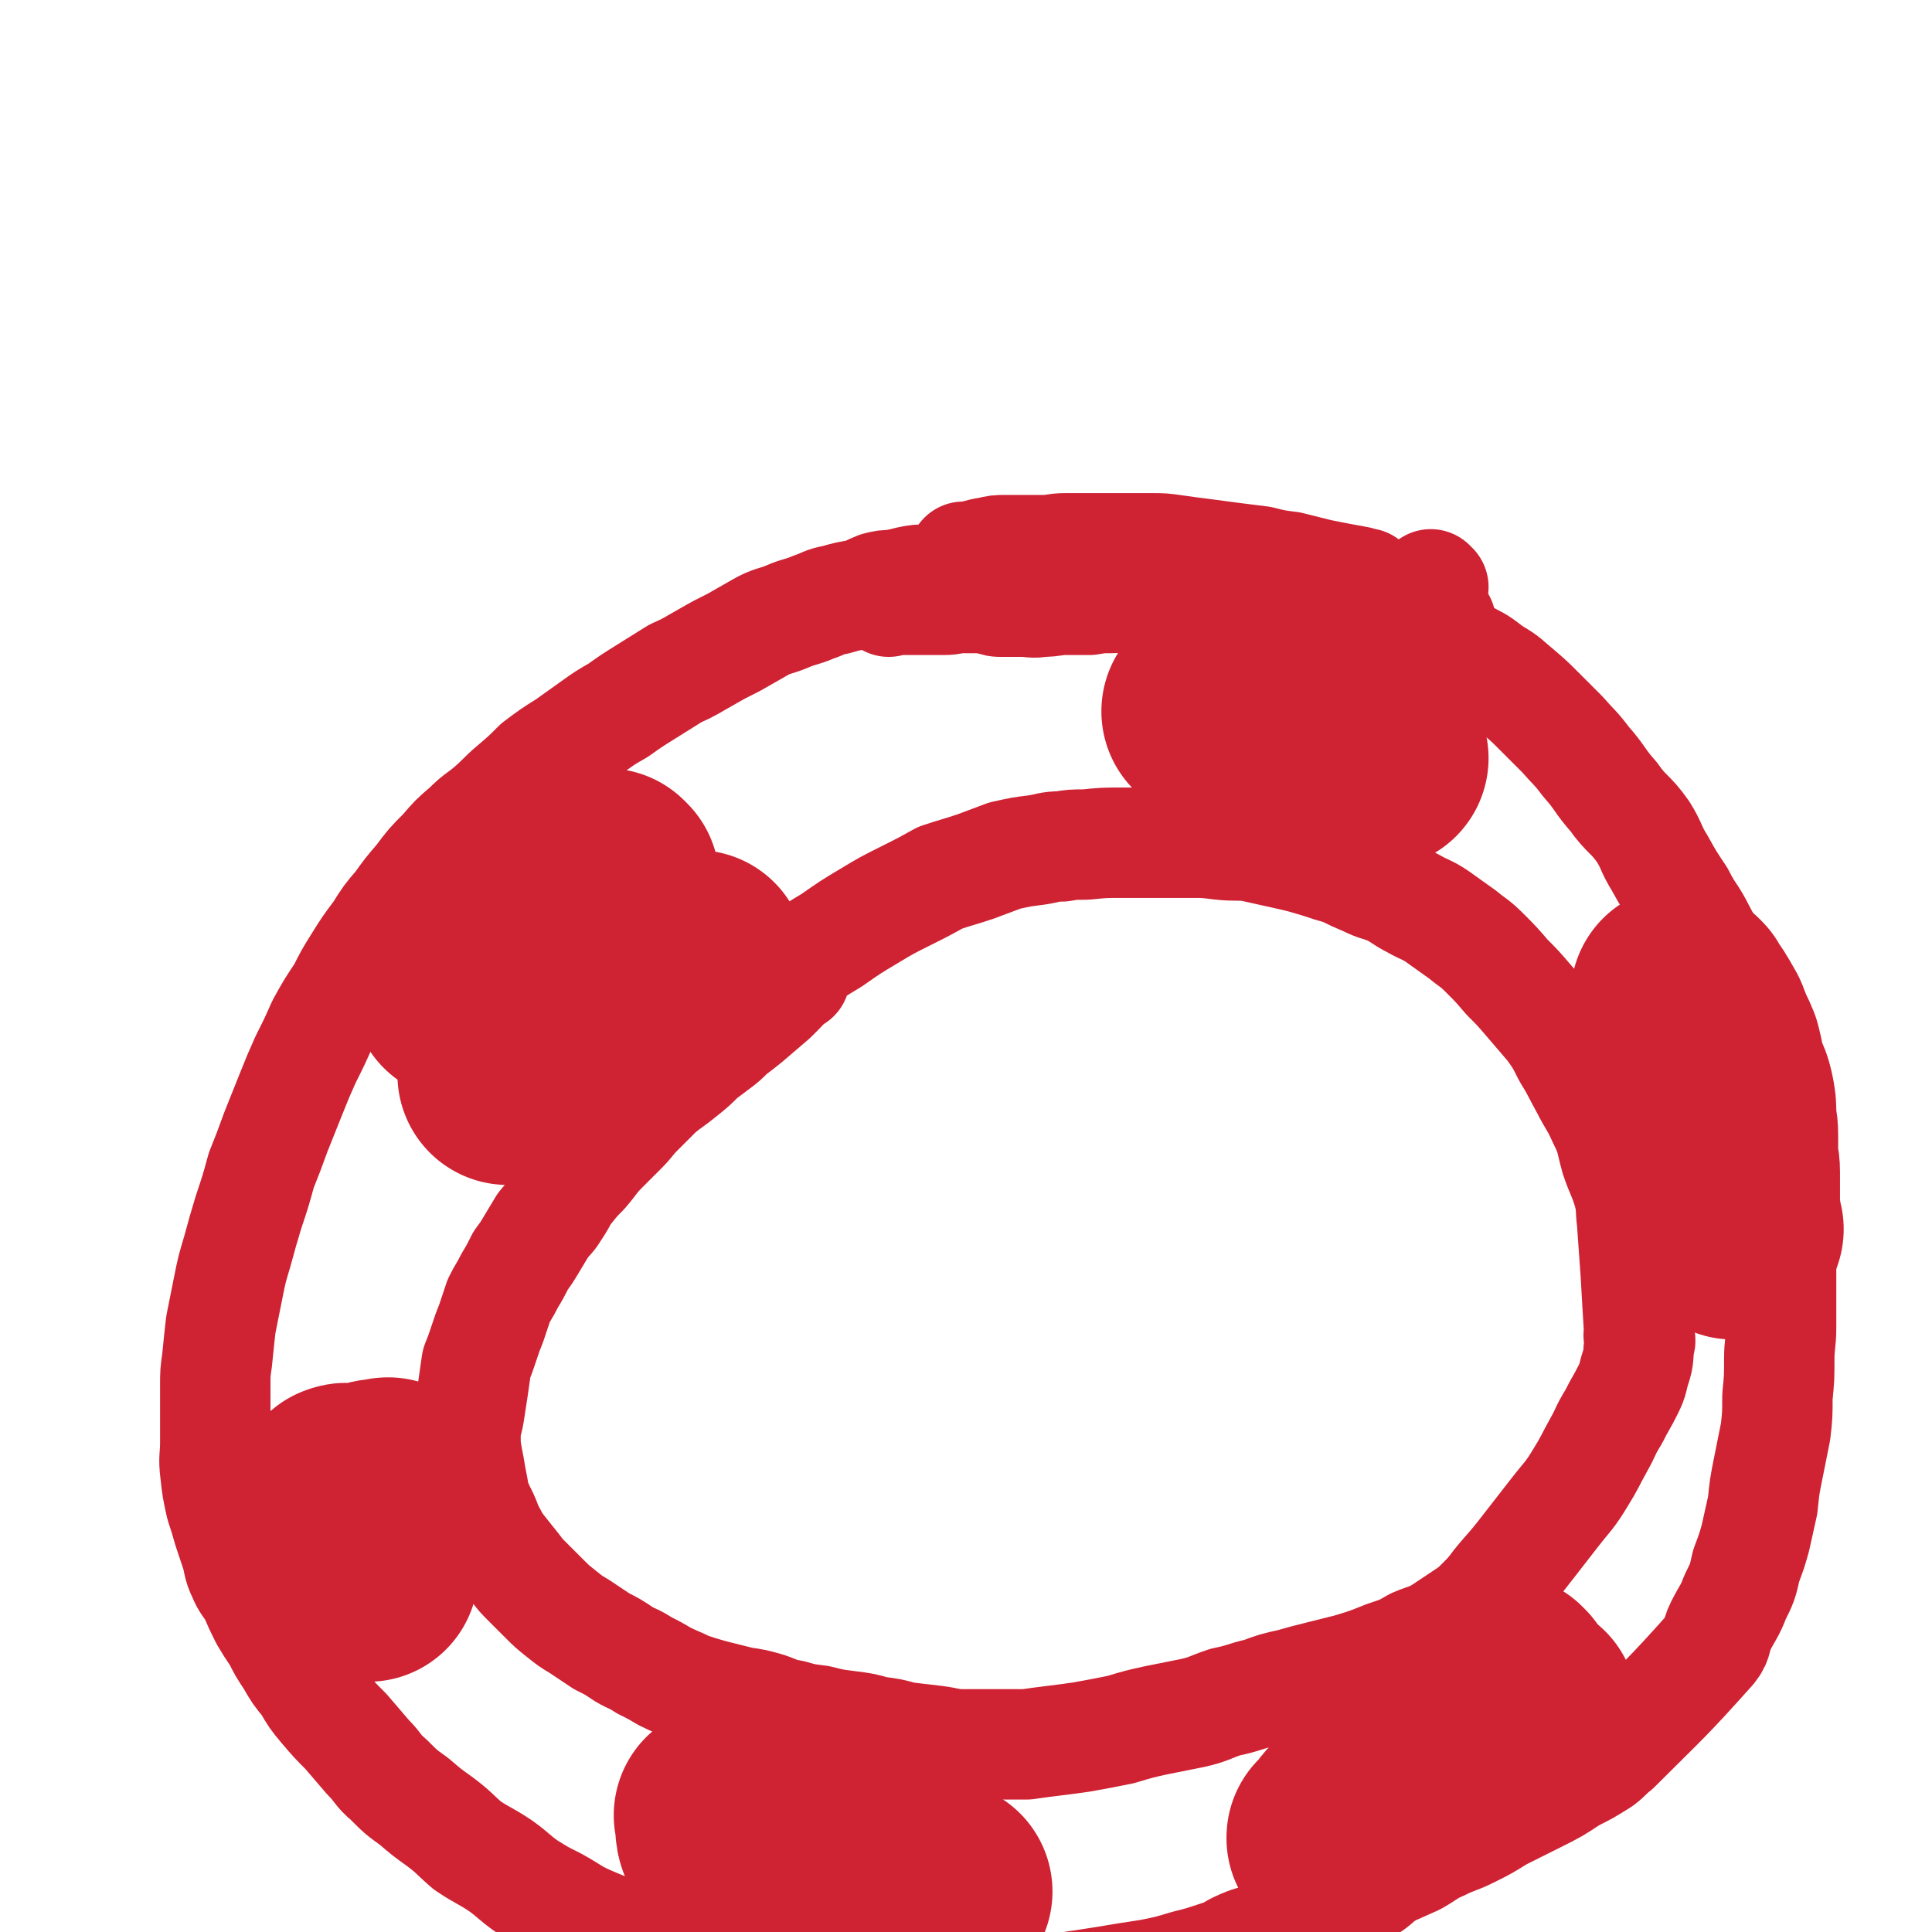
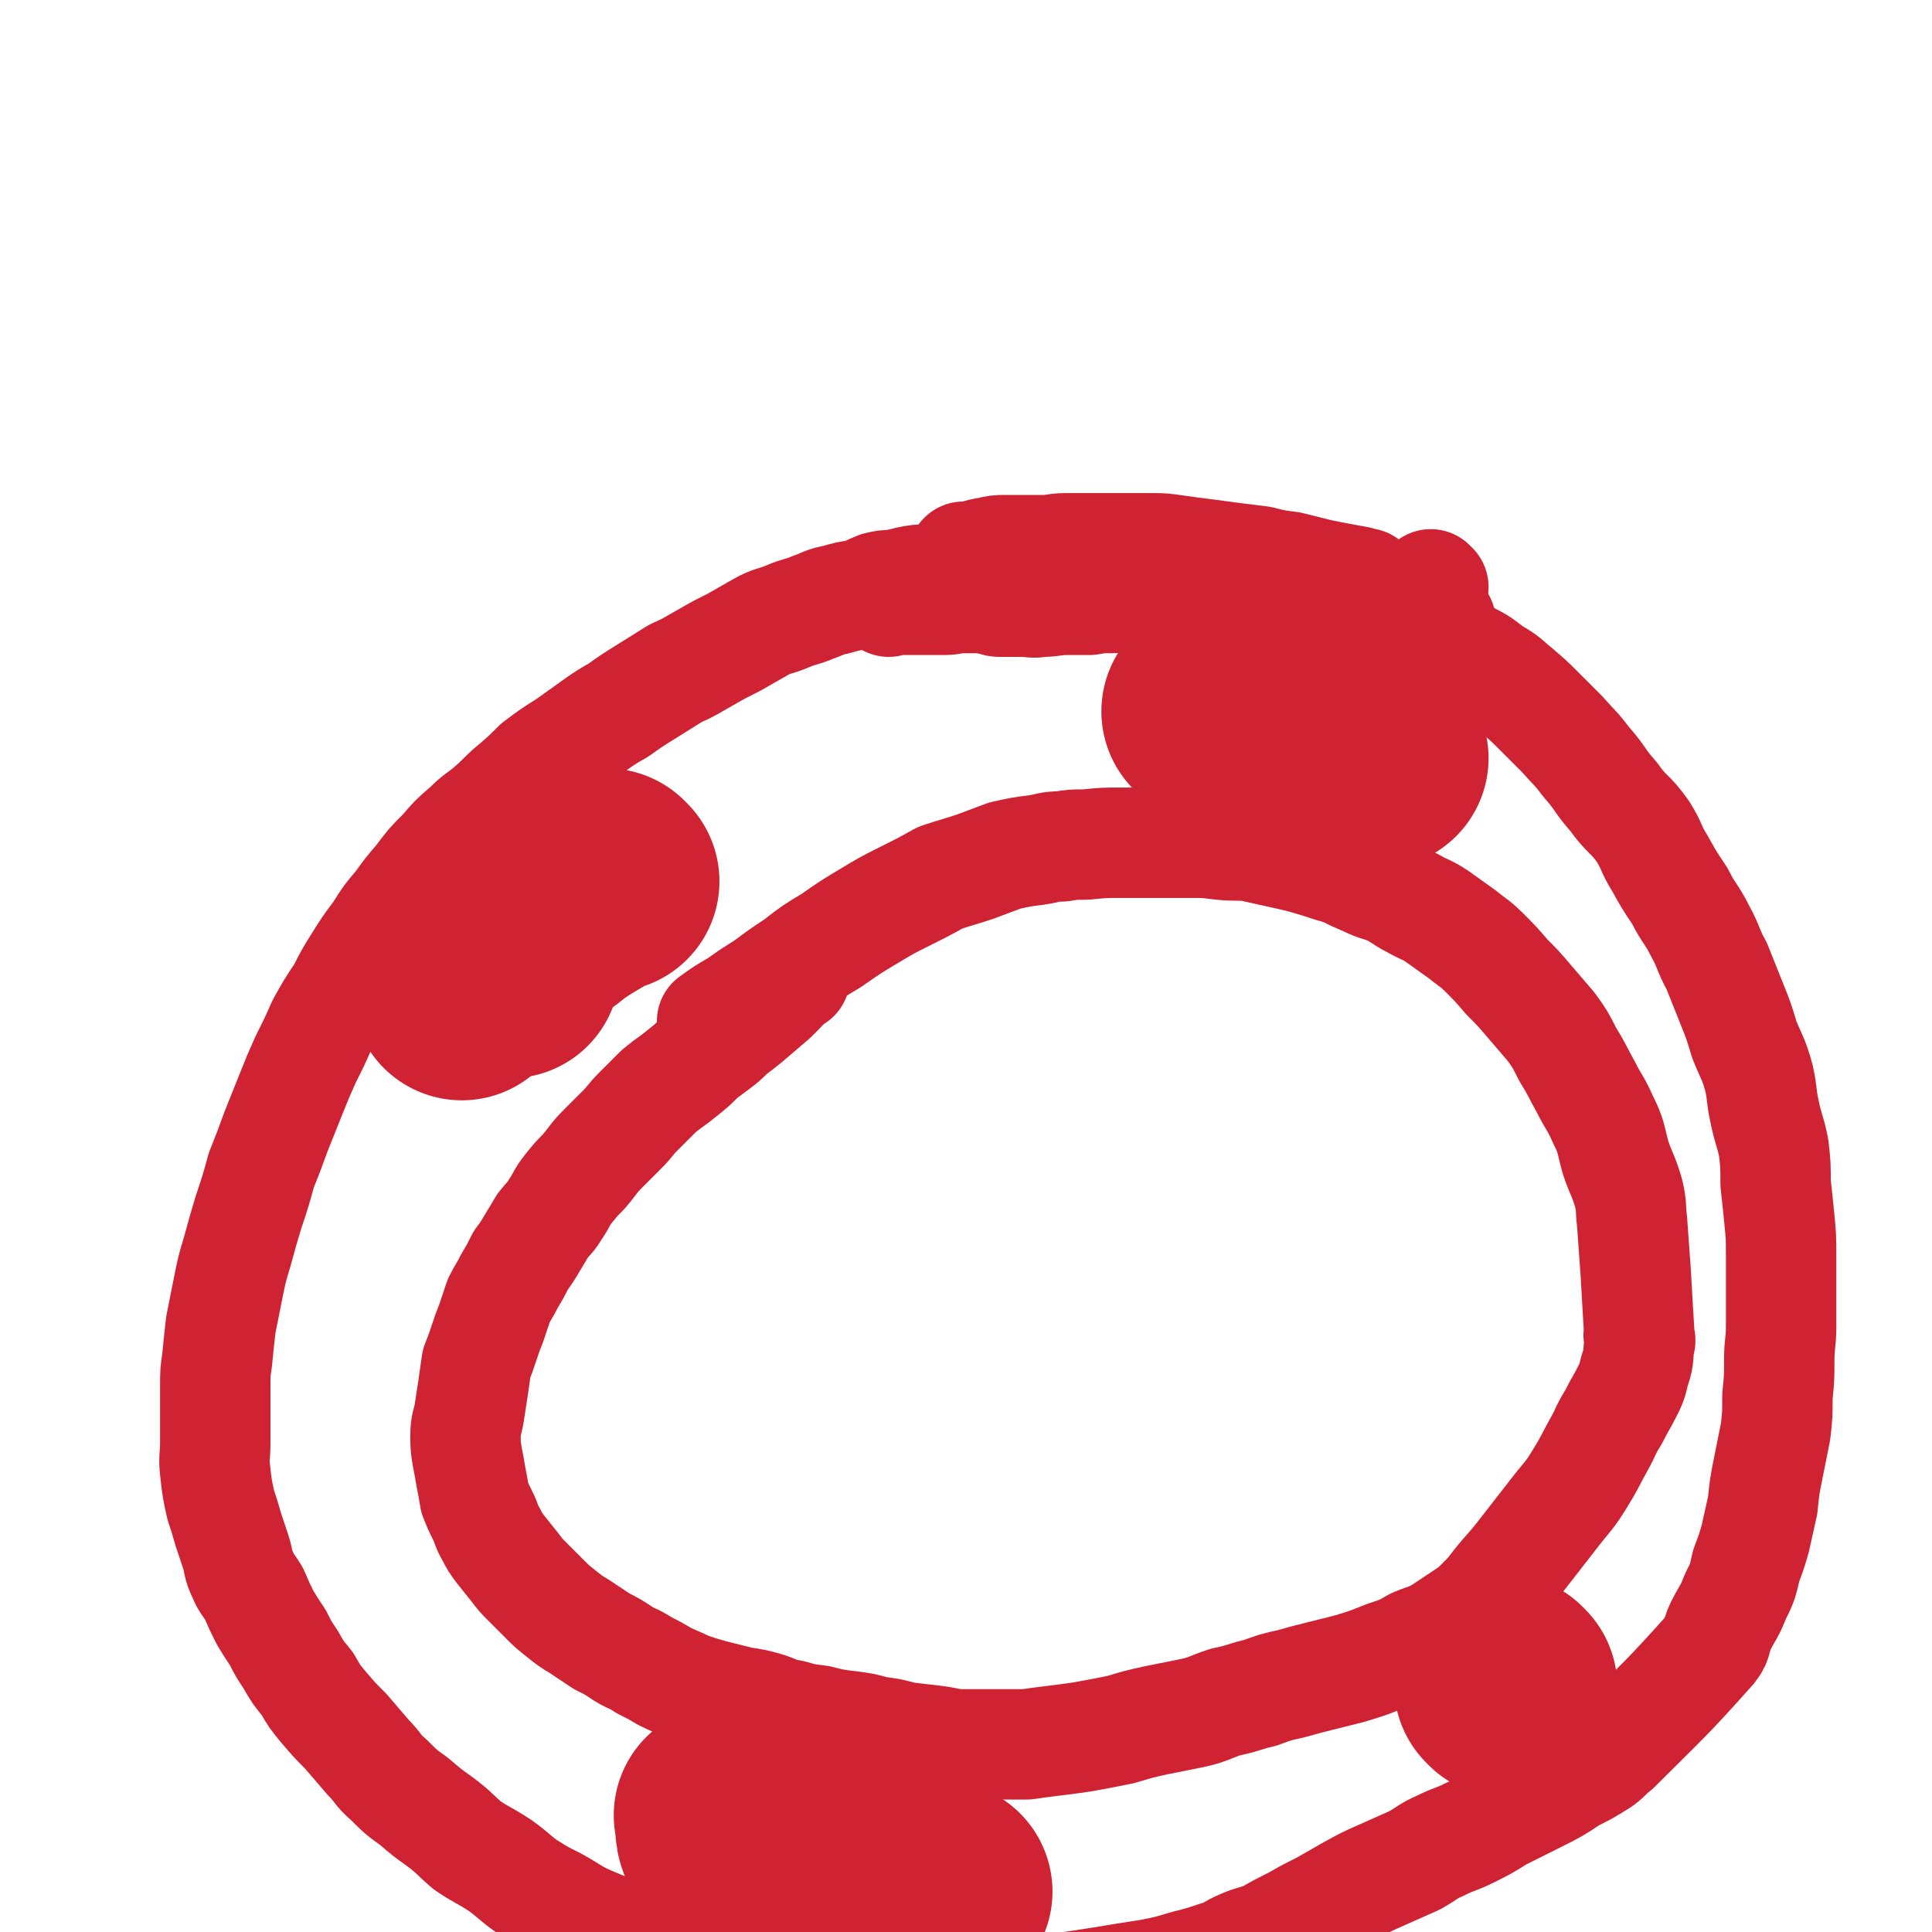
<svg xmlns="http://www.w3.org/2000/svg" viewBox="0 0 1050 1050" version="1.1">
  <g fill="none" stroke="#CF2233" stroke-width="60" stroke-linecap="round" stroke-linejoin="round">
    <path d="M525,316c-1,-1 -1,-1 -1,-1 -1,-1 0,0 0,0 0,0 0,0 0,0 0,0 0,0 0,0 -1,-1 0,0 0,0 0,0 0,0 0,0 0,0 0,0 0,0 -1,-1 0,0 0,0 0,0 0,0 0,0 0,0 0,0 0,0 -1,-1 0,0 0,0 -5,0 -6,0 -12,0 -4,0 -4,0 -8,0 -5,0 -5,0 -10,1 -4,1 -4,1 -9,2 -4,0 -4,0 -8,1 -5,2 -4,2 -9,4 -7,1 -7,1 -14,3 -6,1 -6,2 -12,4 -7,3 -7,2 -14,5 -7,3 -8,2 -15,6 -7,4 -7,4 -14,8 -8,4 -8,4 -15,8 -9,5 -8,5 -17,9 -8,5 -8,5 -16,10 -8,5 -8,5 -15,10 -7,4 -7,4 -14,9 -7,5 -7,5 -14,10 -8,5 -8,5 -16,11 -6,6 -6,6 -13,12 -6,5 -6,6 -13,12 -6,5 -6,4 -12,10 -7,6 -7,6 -13,13 -7,7 -7,7 -13,15 -6,7 -6,7 -11,14 -6,7 -6,7 -11,15 -6,8 -6,8 -11,16 -5,8 -5,8 -9,16 -6,9 -6,9 -11,18 -4,9 -4,9 -9,19 -4,9 -4,9 -8,19 -4,10 -4,10 -8,20 -4,11 -4,11 -8,21 -3,11 -3,11 -7,23 -3,10 -3,10 -6,21 -3,10 -3,10 -5,20 -2,10 -2,10 -4,20 -1,9 -1,9 -2,19 -1,7 -1,7 -1,14 0,7 0,7 0,14 0,8 0,8 0,17 0,8 -1,8 0,16 1,9 1,9 3,18 2,6 2,6 4,13 2,6 2,6 4,12 2,6 1,7 4,13 2,5 3,5 6,10 3,7 3,7 6,13 3,5 3,5 7,11 3,6 3,6 7,12 4,7 4,7 9,13 4,7 4,7 9,13 6,7 6,7 12,13 6,7 6,7 12,14 6,6 5,7 11,12 7,7 7,7 14,12 7,6 7,6 14,11 8,6 8,7 15,13 9,6 9,5 18,11 7,5 7,6 14,11 8,5 8,5 16,9 9,5 9,6 18,10 7,3 7,3 15,6 9,3 9,3 18,6 8,2 8,2 15,4 8,2 8,3 15,4 8,2 8,2 15,3 8,1 8,1 16,2 7,1 7,1 15,2 9,1 9,1 18,2 9,1 9,1 17,2 10,2 10,1 20,3 11,1 11,1 21,3 10,1 10,1 20,1 10,1 10,1 20,1 9,0 9,0 17,-1 19,-2 19,-2 38,-5 12,-2 12,-2 25,-4 10,-2 10,-2 20,-5 8,-2 8,-2 17,-5 7,-2 6,-3 13,-6 7,-3 7,-2 14,-5 7,-4 7,-4 15,-8 7,-4 7,-4 15,-8 7,-4 7,-4 14,-8 9,-5 9,-5 18,-9 9,-4 9,-4 18,-8 7,-4 7,-5 14,-8 8,-4 8,-3 16,-7 8,-4 8,-4 16,-9 10,-5 10,-5 20,-10 10,-5 10,-5 19,-11 8,-4 8,-4 16,-9 4,-3 4,-4 8,-7 0,0 0,0 0,0 0,0 0,0 0,0 -1,-1 0,0 0,0 26,-26 27,-26 52,-54 4,-5 2,-6 5,-12 4,-8 5,-8 8,-16 4,-8 4,-8 6,-17 3,-8 3,-8 5,-15 2,-9 2,-9 4,-18 1,-10 1,-10 3,-20 2,-10 2,-10 4,-20 1,-9 1,-9 1,-19 1,-10 1,-10 1,-20 0,-9 1,-9 1,-18 0,-9 0,-9 0,-19 0,-10 0,-10 0,-19 0,-11 0,-11 -1,-21 -1,-10 -1,-10 -2,-19 0,-10 0,-10 -1,-19 -2,-10 -3,-10 -5,-20 -2,-9 -1,-9 -3,-18 -3,-11 -4,-11 -8,-21 -3,-10 -3,-10 -7,-20 -4,-10 -4,-10 -8,-20 -5,-9 -4,-10 -9,-19 -5,-10 -6,-9 -11,-19 -6,-9 -6,-9 -11,-18 -5,-8 -4,-9 -9,-17 -7,-10 -9,-9 -16,-19 -8,-9 -7,-10 -15,-19 -6,-8 -6,-7 -13,-15 -6,-6 -6,-6 -13,-13 -5,-5 -5,-5 -12,-11 -5,-4 -5,-5 -12,-9 -6,-4 -6,-5 -12,-8 -7,-4 -8,-3 -15,-6 -6,-3 -6,-2 -12,-5 -8,-3 -8,-3 -17,-6 -6,-2 -6,-2 -13,-4 -7,-1 -7,-1 -14,-2 -6,-2 -6,-2 -12,-3 -6,-1 -6,-1 -12,-2 -5,-1 -5,-1 -11,-2 -5,-1 -5,-1 -10,-2 -6,-1 -6,-1 -12,-2 -5,-1 -5,-1 -10,-1 -5,0 -5,0 -10,0 -5,0 -5,0 -11,0 -6,0 -6,0 -12,0 -7,0 -7,0 -14,1 -5,0 -5,1 -11,1 -6,0 -6,0 -12,1 -7,0 -7,0 -13,0 -6,0 -6,1 -13,1 -5,1 -5,0 -11,0 -5,0 -5,0 -11,0 -2,0 -2,0 -5,-1 " />
    <path d="M432,531c-1,-1 -1,-1 -1,-1 -1,-1 0,0 0,0 0,0 0,0 0,0 0,0 0,0 0,0 -1,-1 0,0 0,0 0,0 0,0 0,0 0,0 0,0 0,0 -1,-1 0,0 0,0 -5,6 -5,6 -11,12 0,0 0,0 0,0 -7,6 -7,6 -14,12 -5,4 -5,4 -9,7 -4,4 -4,4 -8,7 -4,3 -4,3 -8,6 -5,5 -5,5 -10,9 -6,5 -7,5 -13,10 -5,5 -5,5 -11,11 -5,5 -4,5 -9,10 -5,5 -5,5 -10,10 -6,6 -5,6 -11,13 -4,4 -4,4 -8,9 -4,5 -3,5 -7,11 -3,5 -3,4 -7,9 -3,5 -3,5 -6,10 -3,5 -3,5 -6,9 -3,6 -3,6 -6,11 -3,6 -3,5 -6,11 -2,6 -2,6 -4,12 -2,5 -2,5 -4,11 -2,6 -2,6 -4,11 -1,7 -1,7 -2,14 -1,6 -1,7 -2,13 -1,6 -2,6 -2,12 0,6 0,6 1,12 1,5 1,5 2,11 1,5 1,5 2,11 2,5 2,5 4,9 3,6 2,6 5,11 2,4 2,4 5,8 4,5 4,5 8,10 3,4 3,4 7,8 5,5 5,5 9,9 4,4 4,4 9,8 5,4 5,4 10,7 6,4 6,4 12,8 6,3 6,3 12,7 5,3 5,2 11,6 6,3 6,3 11,6 6,3 7,3 13,6 6,2 6,2 13,4 8,2 8,2 16,4 7,1 7,1 14,3 6,2 6,3 13,4 7,2 7,2 15,3 8,2 8,2 16,3 8,1 8,1 15,3 8,1 8,1 15,3 9,1 8,1 17,2 8,1 8,2 15,2 9,0 9,0 18,0 8,0 8,0 17,0 7,-1 7,-1 15,-2 8,-1 8,-1 15,-2 11,-2 11,-2 21,-4 10,-3 10,-3 19,-5 10,-2 10,-2 20,-4 9,-2 9,-3 18,-6 10,-2 10,-3 19,-5 8,-3 8,-3 17,-5 7,-2 7,-2 15,-4 8,-2 8,-2 16,-4 10,-3 10,-3 20,-7 9,-3 9,-3 16,-7 7,-3 7,-2 14,-6 6,-4 6,-4 12,-8 6,-4 6,-4 11,-9 6,-6 5,-6 11,-13 7,-8 7,-8 14,-17 7,-9 7,-9 14,-18 7,-9 8,-9 14,-19 5,-8 5,-9 10,-18 4,-7 3,-7 8,-15 4,-8 4,-7 8,-15 3,-6 2,-6 4,-12 2,-6 1,-6 2,-13 1,-2 0,-2 0,-4 0,0 0,0 0,0 0,0 0,0 0,0 -1,-1 0,0 0,0 -1,-16 -1,-17 -2,-34 -1,-14 -1,-14 -2,-28 -1,-8 0,-8 -2,-16 -3,-10 -4,-10 -7,-19 -3,-11 -2,-11 -7,-21 -4,-9 -5,-9 -9,-17 -5,-9 -5,-10 -10,-18 -4,-8 -4,-8 -9,-15 -6,-7 -6,-7 -12,-14 -6,-7 -6,-7 -12,-13 -6,-7 -6,-7 -12,-13 -6,-6 -6,-5 -12,-10 -7,-5 -7,-5 -14,-10 -6,-4 -6,-3 -13,-7 -6,-3 -6,-4 -12,-7 -7,-3 -7,-2 -13,-5 -7,-3 -7,-3 -13,-6 -7,-2 -7,-2 -13,-4 -10,-3 -10,-3 -19,-5 -9,-2 -9,-2 -18,-4 -8,-1 -8,0 -17,-1 -8,-1 -8,-1 -16,-1 -9,0 -9,0 -17,0 -10,0 -10,0 -20,0 -10,0 -10,0 -20,1 -7,0 -7,0 -13,1 -7,0 -7,1 -14,2 -8,1 -8,1 -17,3 -8,3 -8,3 -16,6 -9,3 -10,3 -19,6 -9,5 -9,5 -19,10 -10,5 -10,5 -20,11 -10,6 -10,6 -20,13 -10,6 -10,6 -19,13 -9,6 -9,6 -17,12 -8,5 -8,5 -15,10 -7,4 -7,4 -14,9 " />
  </g>
  <g fill="none" stroke="#CF2233" stroke-width="120" stroke-linecap="round" stroke-linejoin="round">
-     <path d="M357,522c-1,-1 -1,-1 -1,-1 -1,-1 0,0 0,0 0,0 0,0 0,0 0,0 0,0 0,0 -1,-1 0,0 0,0 -11,8 -11,7 -23,15 -5,4 -5,4 -11,8 -5,4 -5,4 -10,8 -4,4 -4,4 -8,8 -5,4 -5,4 -9,8 -4,4 -4,4 -8,7 -3,3 -3,4 -6,6 -2,2 -3,1 -5,2 0,0 0,1 0,1 0,0 1,0 1,0 2,-2 2,-2 4,-4 7,-5 7,-5 14,-10 11,-7 11,-6 22,-13 11,-7 11,-7 22,-14 10,-6 10,-6 19,-11 6,-4 6,-4 12,-7 4,-2 5,-2 8,-3 1,0 0,0 0,0 -2,2 -2,2 -3,4 -6,4 -6,4 -12,8 -8,5 -8,5 -17,10 -7,5 -7,5 -15,10 -7,4 -7,4 -14,7 -6,3 -6,3 -11,6 -4,1 -4,1 -7,3 -2,0 -2,0 -3,1 0,0 0,0 0,0 1,-3 1,-3 2,-5 4,-5 4,-5 8,-9 5,-6 5,-5 10,-11 5,-6 5,-6 10,-13 4,-4 4,-4 8,-9 2,-3 2,-3 4,-6 1,-2 1,-2 1,-4 0,0 0,0 -1,0 -2,0 -2,0 -4,0 -4,1 -4,2 -9,4 -5,1 -5,1 -10,3 -3,2 -3,2 -7,4 -3,1 -3,2 -7,3 -1,0 -2,0 -3,0 -1,0 -1,-1 -1,-2 0,-1 0,-1 0,-1 0,-2 0,-2 1,-4 1,-3 1,-3 2,-5 1,-3 2,-2 3,-5 1,-2 0,-2 1,-5 0,-2 1,-2 1,-4 0,-1 0,-1 0,-3 0,0 0,0 -1,0 0,0 0,0 0,0 " />
    <path d="M331,479c-1,-1 -1,-1 -1,-1 -1,-1 0,0 0,0 0,0 0,0 0,0 0,0 0,0 0,0 -1,-1 0,0 0,0 0,0 0,0 0,0 -10,6 -10,6 -20,12 -6,4 -6,4 -11,8 -5,3 -5,3 -10,7 -5,4 -5,4 -10,7 -4,3 -5,3 -9,6 -2,2 -2,3 -5,5 -2,1 -2,1 -4,2 -3,2 -2,2 -4,4 -2,2 -2,2 -3,4 -2,2 -2,3 -3,5 " />
    <path d="M277,526c-1,-1 -1,-1 -1,-1 -1,-1 0,0 0,0 0,0 0,0 0,0 0,0 0,0 0,0 -1,-1 0,0 0,0 0,0 0,0 0,0 0,0 0,0 0,0 " />
-     <path d="M291,542c-1,-1 -1,-1 -1,-1 -1,-1 0,0 0,0 0,0 0,0 0,0 0,0 0,0 0,0 -1,-1 0,0 0,0 " />
    <path d="M660,388c-1,-1 -1,-1 -1,-1 -1,-1 0,0 0,0 0,0 0,0 0,0 0,0 0,0 0,0 -1,-1 0,0 0,0 0,0 0,0 0,0 0,0 0,0 0,0 -1,-1 0,0 0,0 0,0 0,0 0,0 10,3 10,4 21,6 8,2 8,1 16,1 5,0 5,0 10,0 " />
    <path d="M672,385c-1,-1 -1,-1 -1,-1 -1,-1 0,0 0,0 0,0 0,0 0,0 0,0 0,0 0,0 -1,-1 0,0 0,0 0,0 0,0 0,0 0,0 0,0 0,0 -1,-1 0,0 0,0 10,6 10,6 19,12 1,0 1,0 1,0 " />
    <path d="M699,393c-1,-1 -1,-1 -1,-1 -1,-1 0,0 0,0 0,0 0,0 0,0 0,0 0,0 0,0 -1,-1 0,0 0,0 0,0 0,0 0,0 0,0 -1,-1 0,0 5,4 6,5 12,11 3,3 3,3 6,5 0,0 0,0 0,0 5,3 4,4 9,6 4,2 4,1 8,1 4,0 4,0 8,-1 4,0 4,-1 8,-2 " />
-     <path d="M915,543c-1,-1 -1,-1 -1,-1 -1,-1 0,0 0,0 0,0 0,0 0,0 0,0 0,0 0,0 -1,-1 0,0 0,0 0,0 0,0 0,0 0,0 0,0 0,0 -1,-1 0,0 0,0 0,0 0,0 0,0 5,7 5,7 9,14 2,3 1,4 3,7 2,5 2,4 4,9 1,4 1,4 2,9 1,4 1,4 2,7 2,4 2,4 3,8 1,5 1,5 1,10 0,5 1,5 1,11 0,4 0,4 0,9 0,6 1,6 1,11 0,5 0,5 0,10 0,4 0,4 0,8 0,4 0,4 1,8 0,3 0,2 1,5 " />
-     <path d="M728,1000c-1,-1 -1,-1 -1,-1 -1,-1 0,0 0,0 0,0 0,0 0,0 0,0 0,0 0,0 -1,-1 0,0 0,0 0,0 0,0 0,0 0,0 0,0 0,0 -1,-1 0,0 0,0 0,0 0,0 0,0 0,0 0,0 0,0 -1,-1 0,0 0,0 0,0 0,0 0,0 0,0 -1,0 0,0 6,-8 6,-9 15,-16 7,-6 8,-4 16,-9 11,-7 11,-7 22,-14 11,-7 11,-7 22,-14 8,-5 8,-5 17,-11 5,-3 5,-3 11,-6 " />
    <path d="M819,917c-1,-1 -1,-1 -1,-1 -1,-1 0,0 0,0 0,0 0,0 0,0 " />
    <path d="M395,988c-1,-1 -1,-1 -1,-1 -1,-1 0,0 0,0 0,0 0,0 0,0 0,0 0,0 0,0 -1,-1 0,0 0,0 0,0 0,0 0,0 0,0 0,0 0,0 -1,-1 0,0 0,0 0,0 0,0 0,0 0,0 -1,-1 0,0 1,5 -1,8 3,13 7,7 9,6 20,10 7,3 7,2 15,4 9,2 9,2 18,4 9,1 9,1 17,3 10,1 10,1 19,3 8,1 8,1 16,2 5,1 5,1 10,2 " />
-     <path d="M212,810c-1,-1 -1,-1 -1,-1 -1,-1 0,0 0,0 0,0 0,0 0,0 0,0 0,0 0,0 -1,-1 0,0 0,0 0,0 0,0 0,0 0,0 0,0 0,0 -1,-1 0,0 0,0 0,0 0,0 0,0 0,0 0,-1 0,0 -7,0 -7,1 -13,2 -3,1 -3,1 -6,1 0,0 0,0 0,0 0,0 0,0 0,0 -3,-1 -3,0 -5,0 0,0 0,0 0,0 0,0 -1,0 0,0 1,-1 2,0 5,0 2,0 2,0 4,0 2,0 2,-1 4,-1 2,0 2,0 4,0 1,0 1,0 2,1 1,0 1,0 1,1 0,1 0,1 0,3 0,3 0,3 -1,5 0,4 -1,4 -2,7 -1,3 -1,3 -2,6 0,2 0,2 -1,5 0,2 0,2 0,5 -1,2 -1,2 -1,5 0,2 0,2 0,4 0,0 0,0 0,1 " />
  </g>
  <g fill="none" stroke="#CF2233" stroke-width="60" stroke-linecap="round" stroke-linejoin="round">
    <path d="M483,327c-1,-1 -1,-1 -1,-1 -1,-1 0,0 0,0 0,0 0,0 0,0 0,0 0,0 0,0 -1,-1 0,0 0,0 0,0 0,0 0,0 7,0 7,0 13,0 6,0 6,0 11,0 4,0 4,0 7,0 5,0 5,-1 10,-1 5,0 5,0 10,0 4,0 4,-1 8,-1 5,0 5,0 9,0 6,0 6,0 12,0 8,0 8,0 16,-1 6,0 6,0 13,-1 7,0 7,0 14,0 4,0 4,0 9,0 5,0 5,0 10,1 4,0 4,1 9,1 5,1 5,1 10,1 6,1 6,2 12,2 6,1 6,1 12,1 6,0 6,0 12,0 6,0 6,0 12,1 6,0 6,0 12,1 4,0 4,0 9,1 4,1 4,1 8,2 5,0 5,0 10,1 5,0 5,1 9,1 5,1 5,1 9,1 4,1 4,1 7,1 3,1 3,1 6,1 3,0 3,1 5,1 3,0 3,0 5,0 2,0 2,1 4,1 1,0 1,0 2,0 1,0 2,0 3,0 2,-1 2,-1 3,-2 " />
    <path d="M525,304c-1,-1 -1,-1 -1,-1 -1,-1 0,0 0,0 0,0 0,0 0,0 0,0 0,0 0,0 -1,-1 0,0 0,0 7,-1 7,-2 14,-3 4,-1 4,-1 8,-1 6,0 6,0 12,0 4,0 4,0 9,0 6,0 6,-1 12,-1 6,0 6,0 12,0 7,0 7,0 13,0 6,0 6,0 11,0 5,0 5,0 11,0 6,0 6,0 13,1 7,1 7,1 15,2 7,1 8,1 15,2 8,1 8,1 16,2 8,2 8,2 16,3 8,2 8,2 16,4 10,2 10,2 21,4 2,1 2,1 4,1 " />
    <path d="M779,319c-1,-1 -1,-1 -1,-1 -1,-1 0,0 0,0 0,0 0,0 0,0 0,0 0,0 0,0 -1,-1 0,0 0,0 0,0 0,0 0,0 " />
  </g>
</svg>